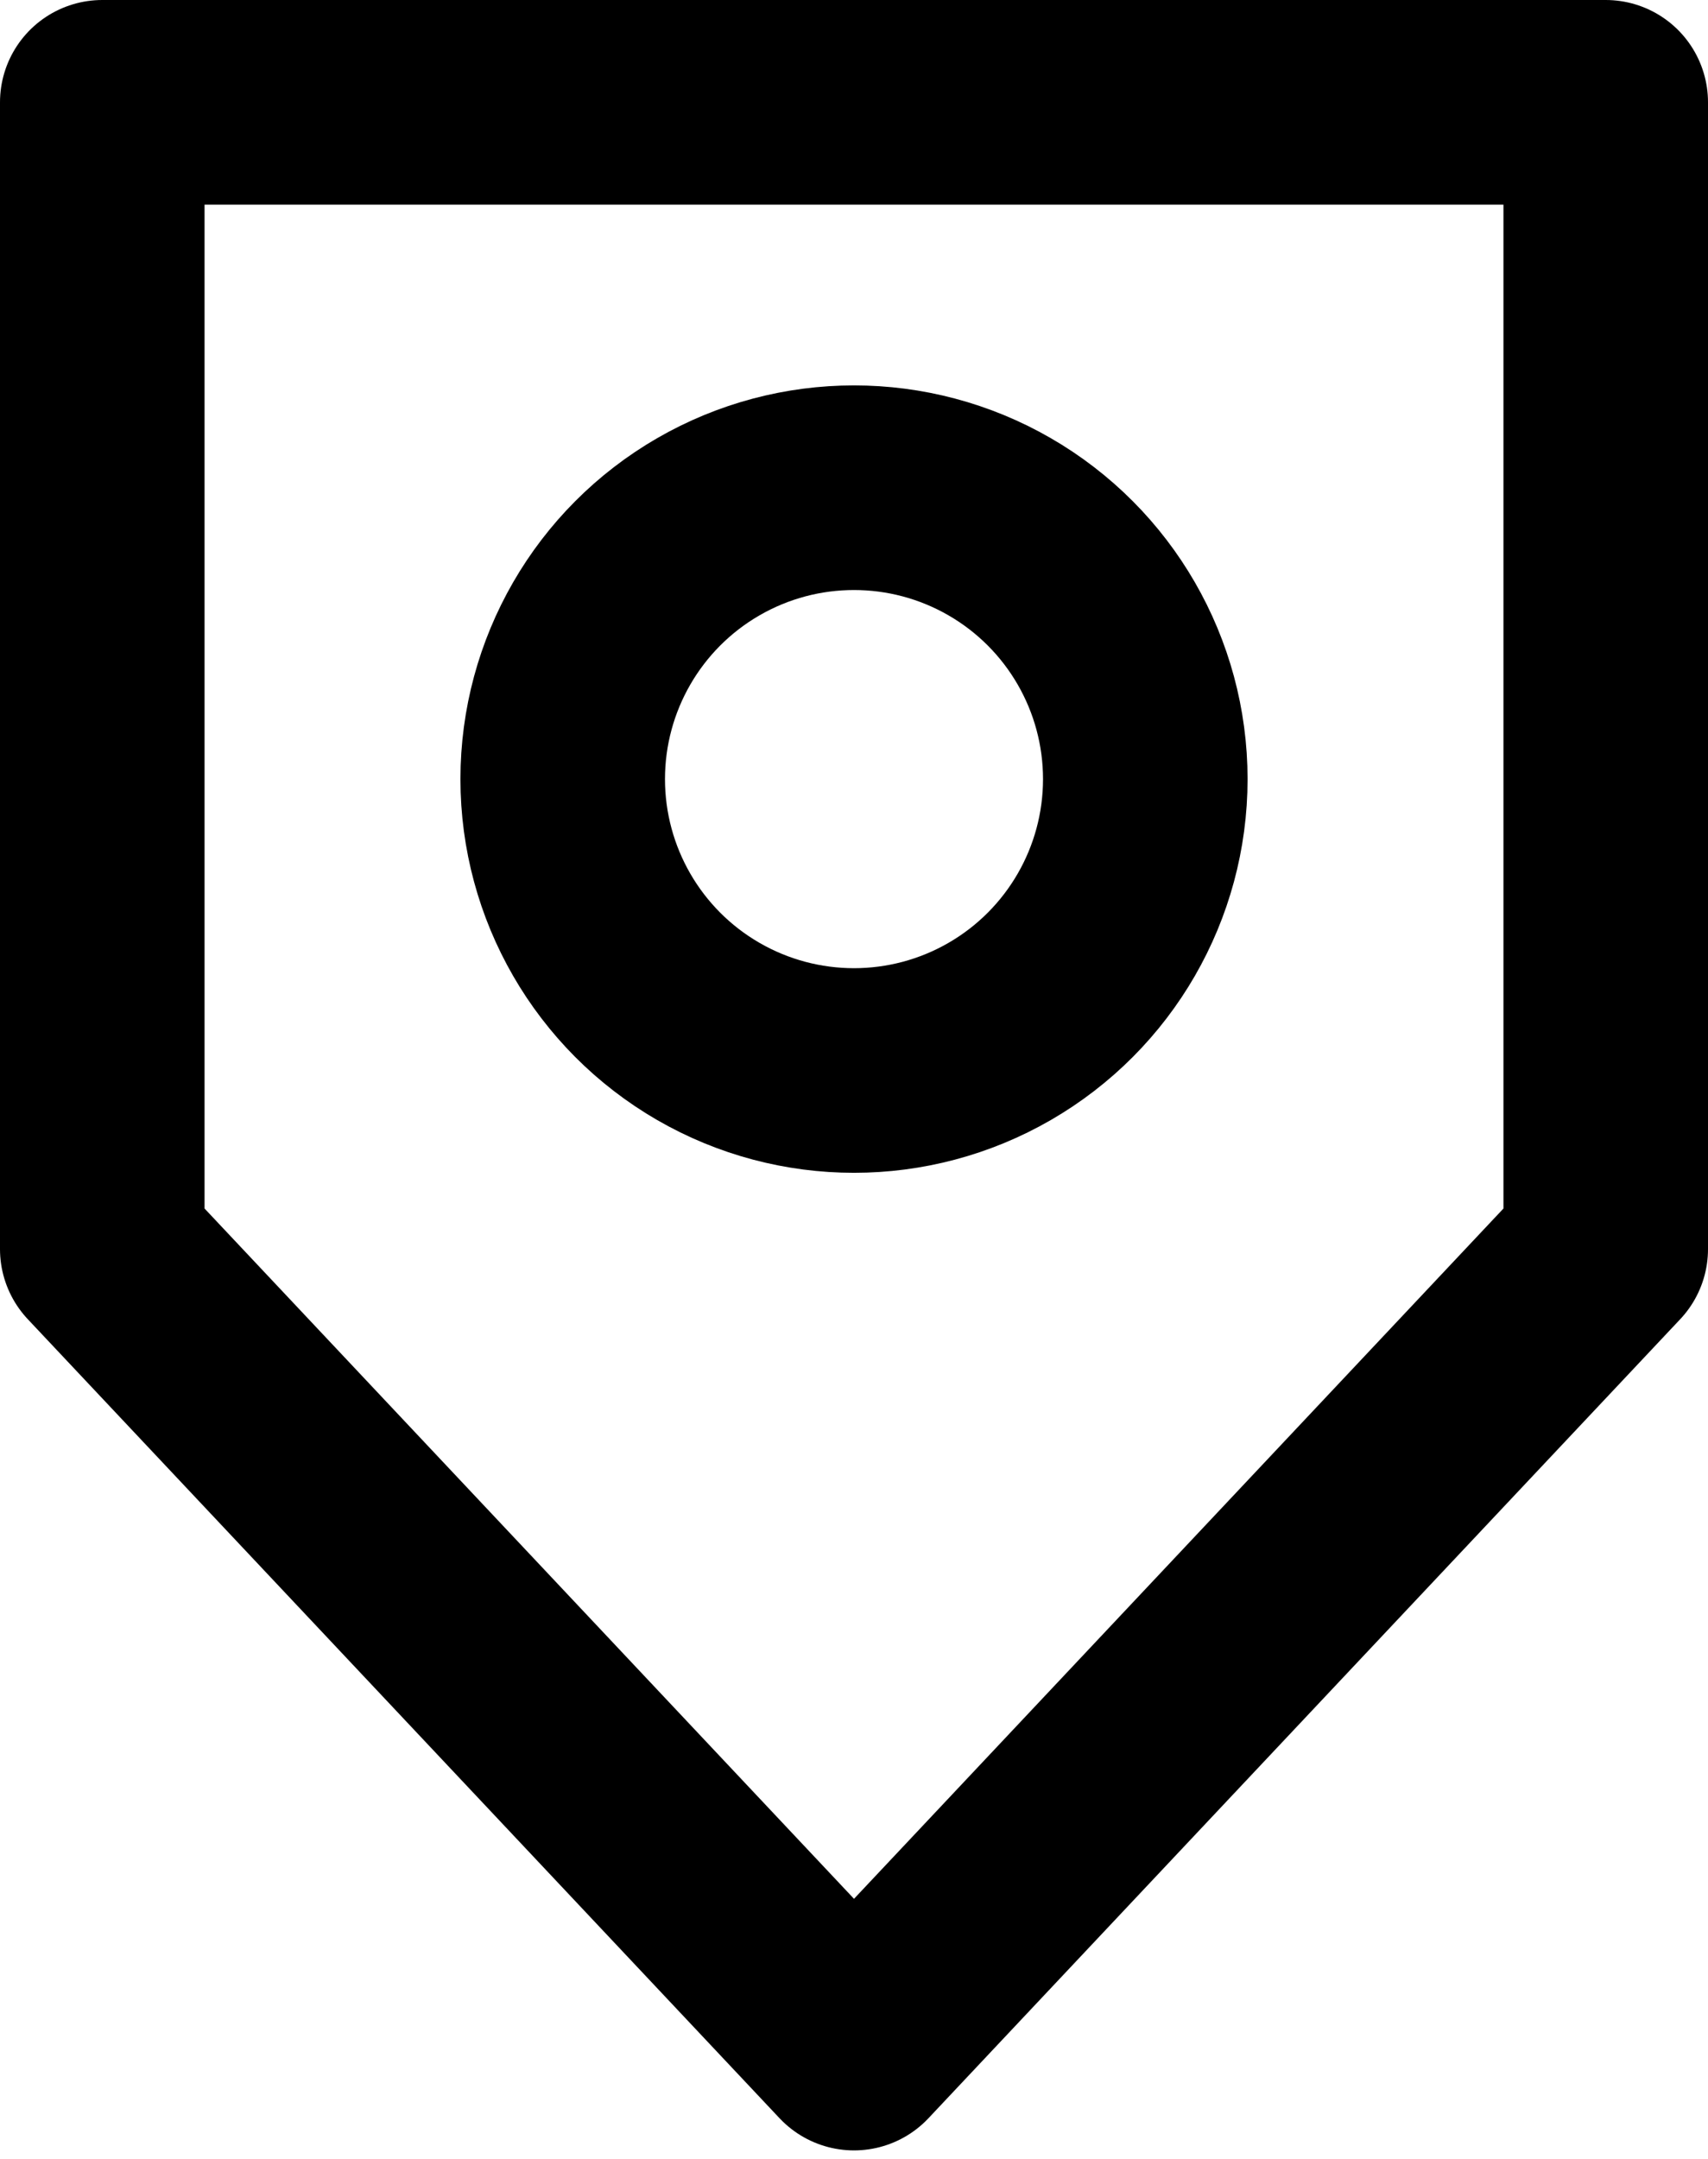
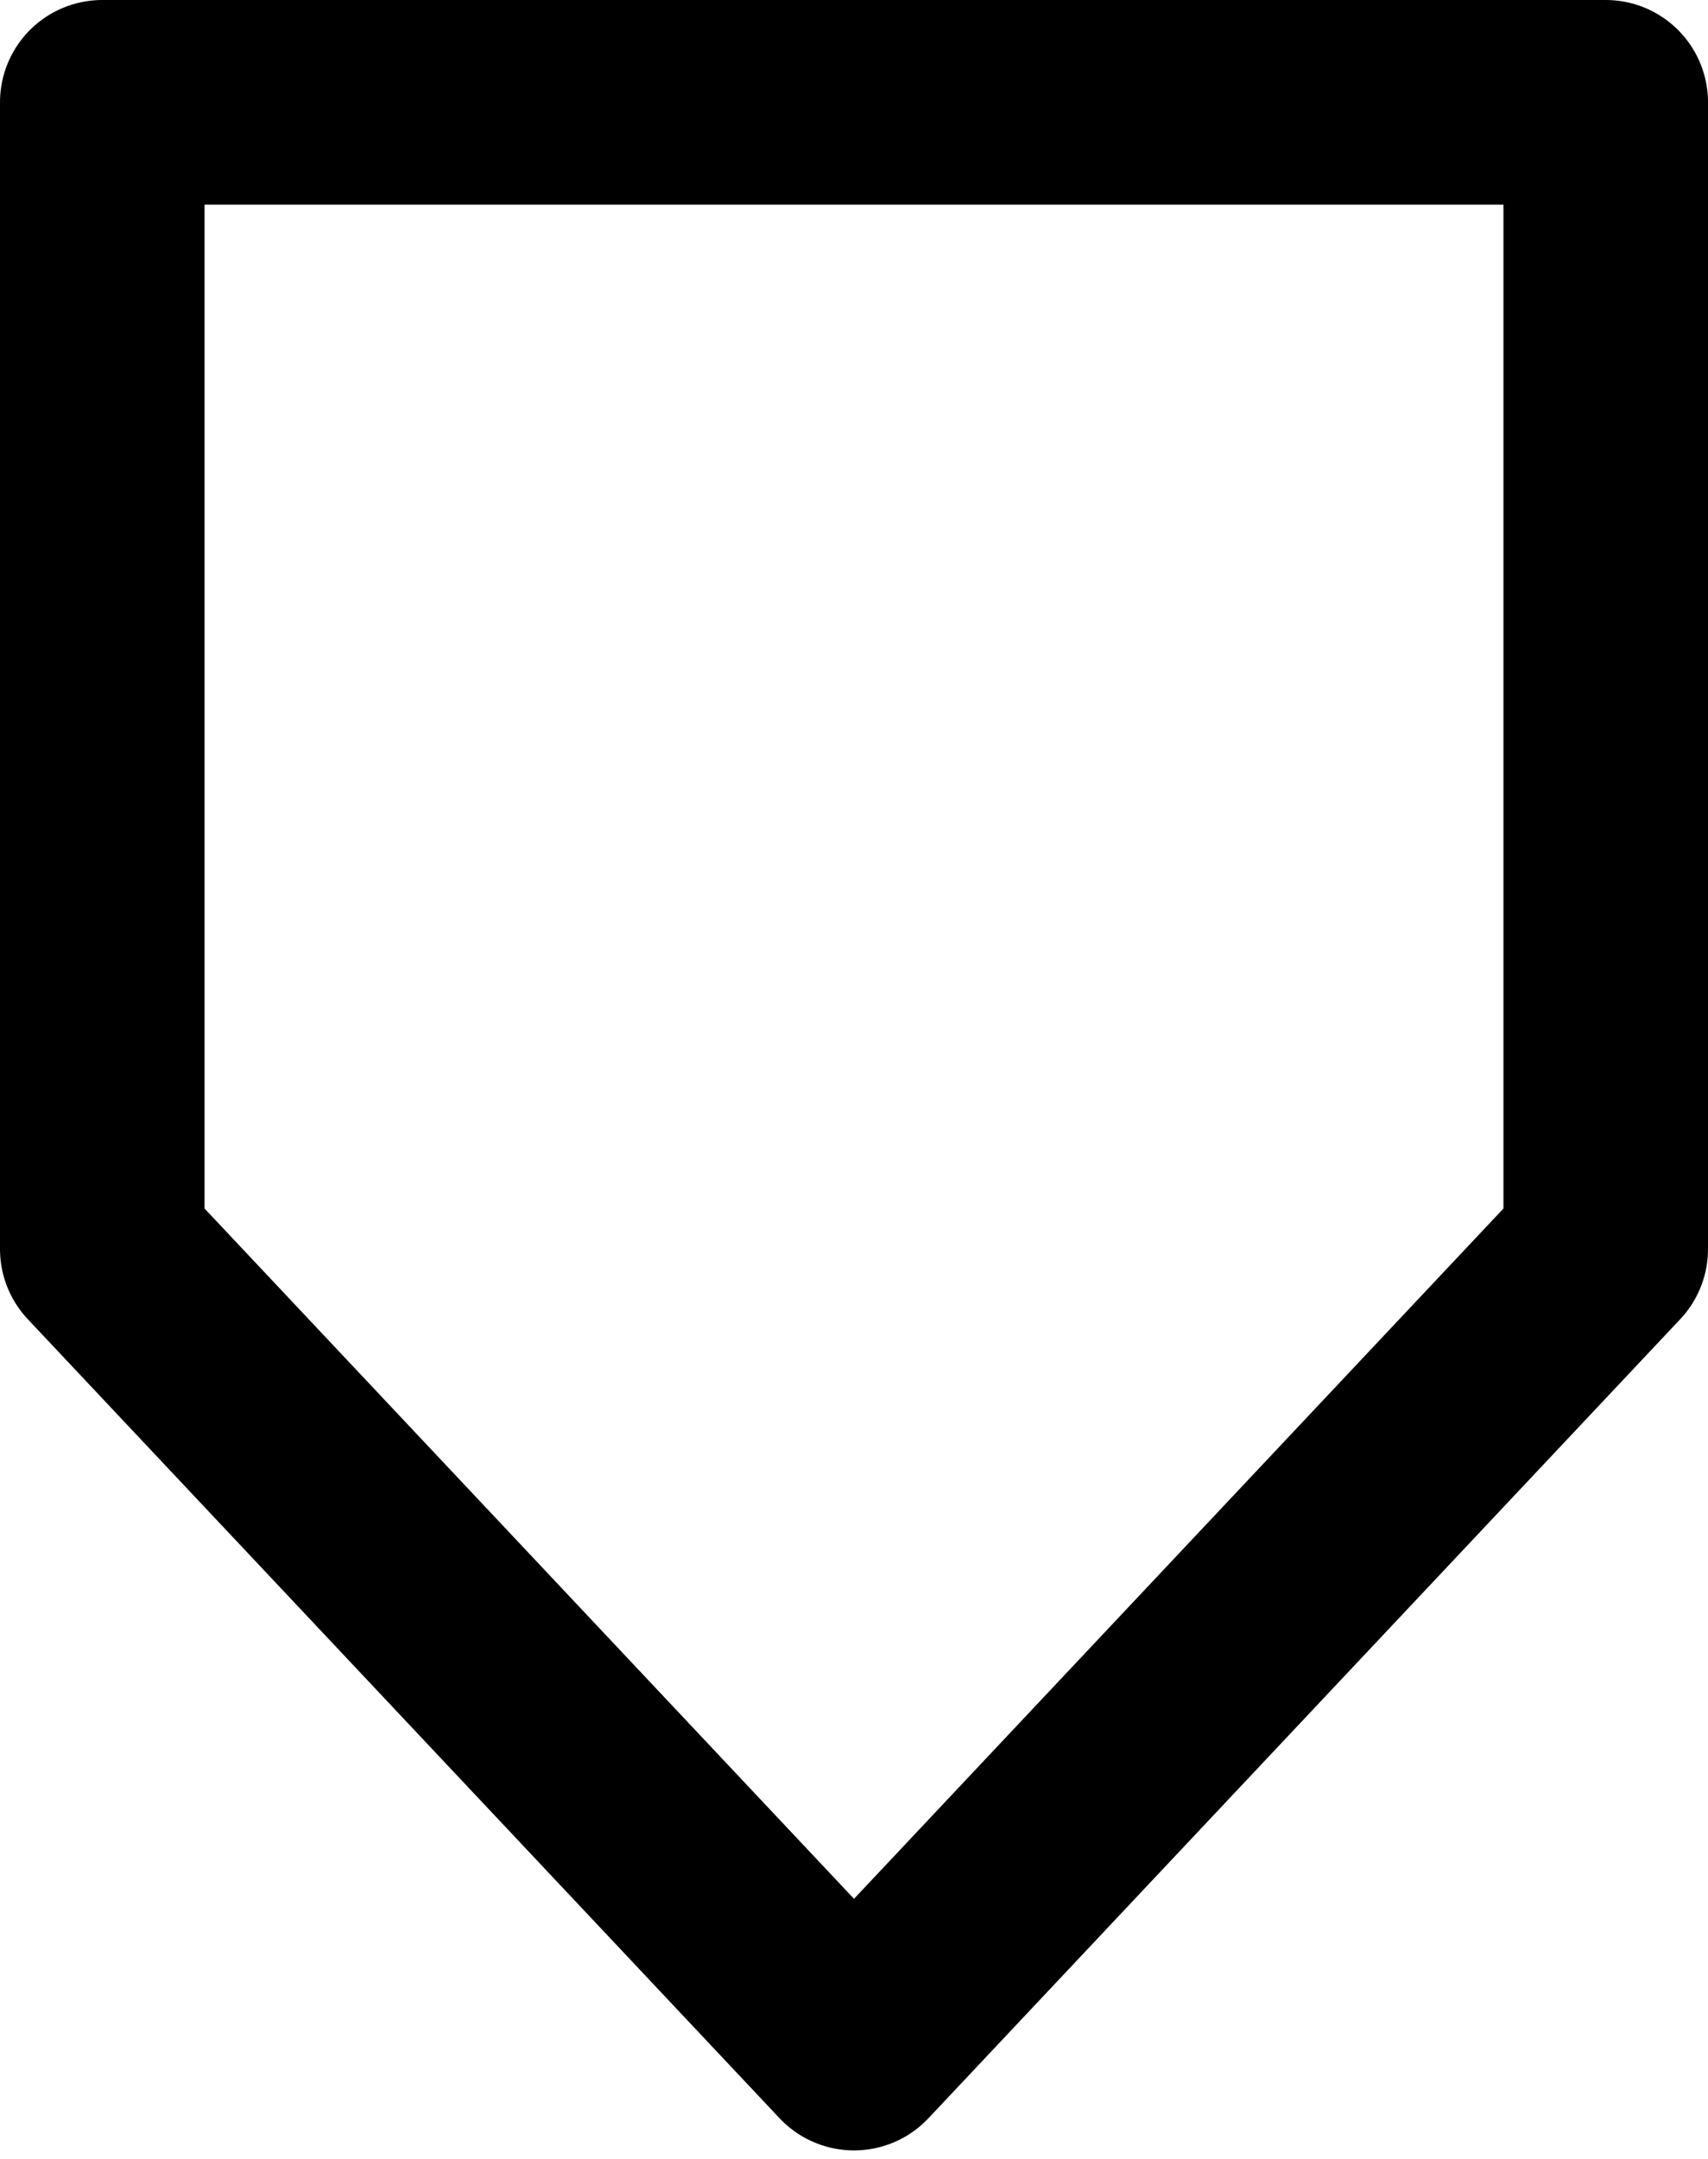
<svg xmlns="http://www.w3.org/2000/svg" width="167" height="211" viewBox="0 0 167 211" fill="none">
  <path d="M10 10H157V122.087L83.5 200.181L10 122.087V10Z" stroke="black" stroke-width="20" stroke-linecap="round" stroke-linejoin="round" />
-   <circle cx="83.5" cy="76.15" r="28.481" stroke="black" stroke-width="20" stroke-linecap="round" stroke-linejoin="round" />
</svg>